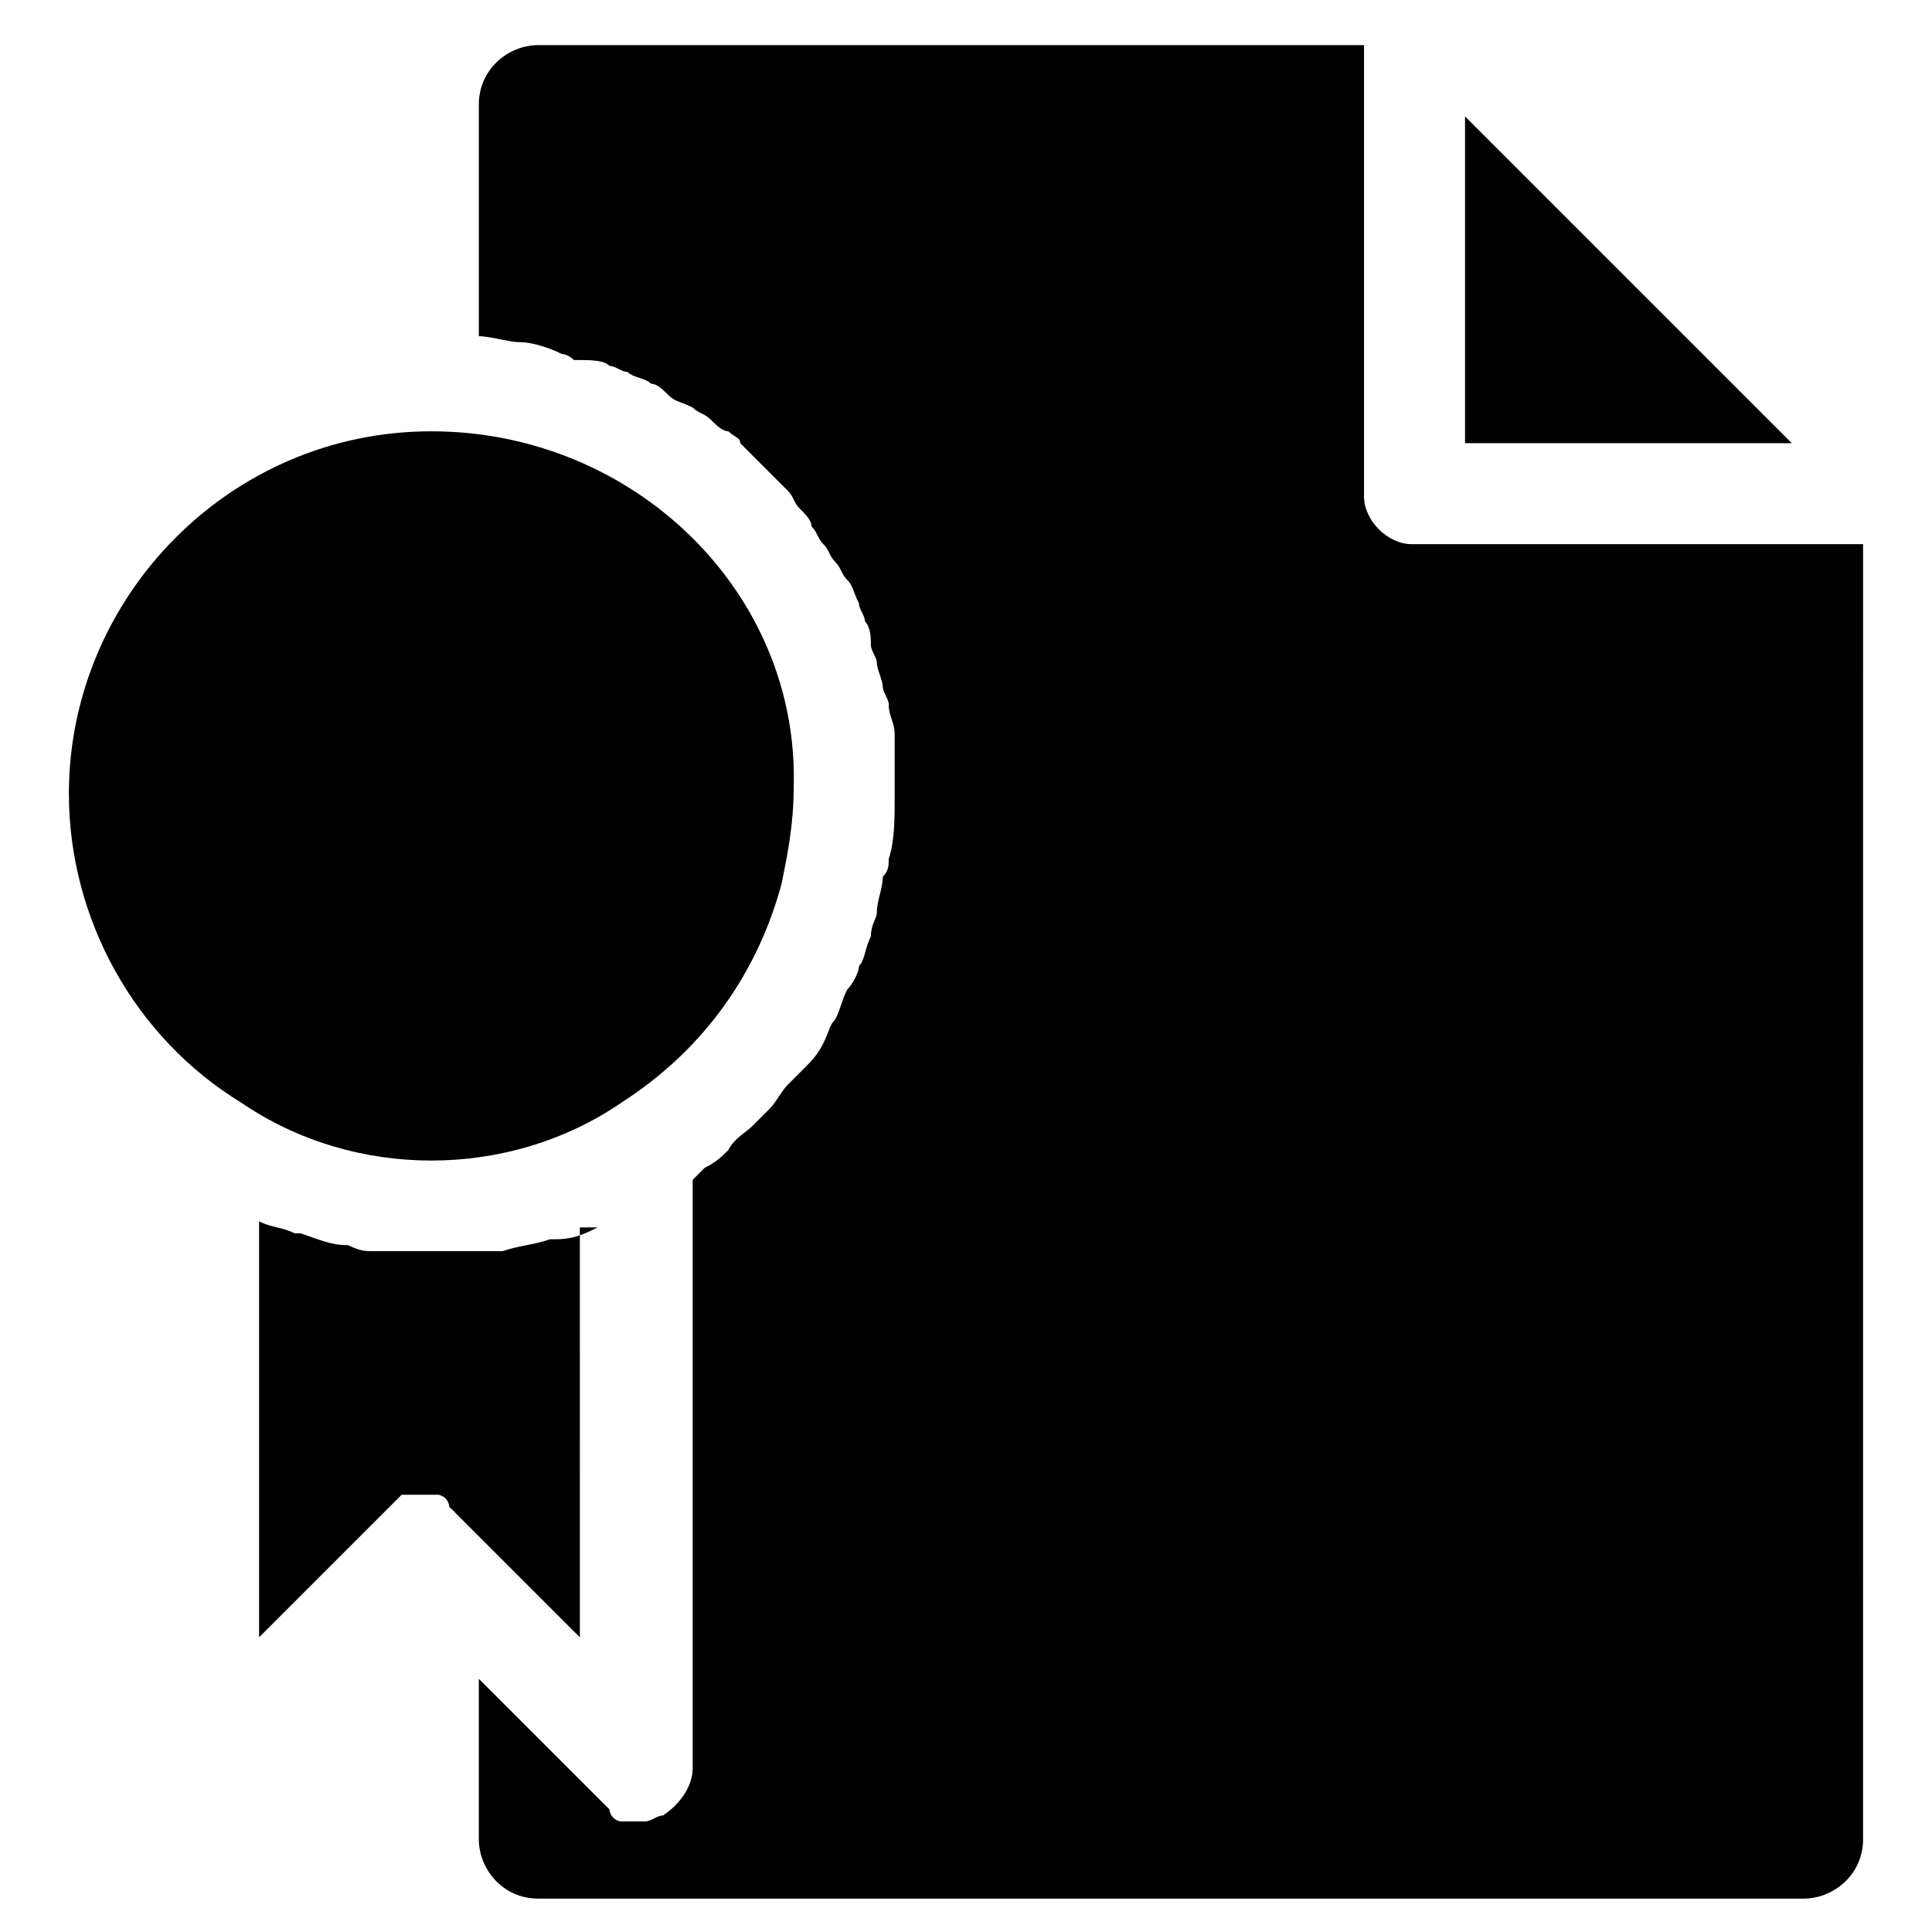
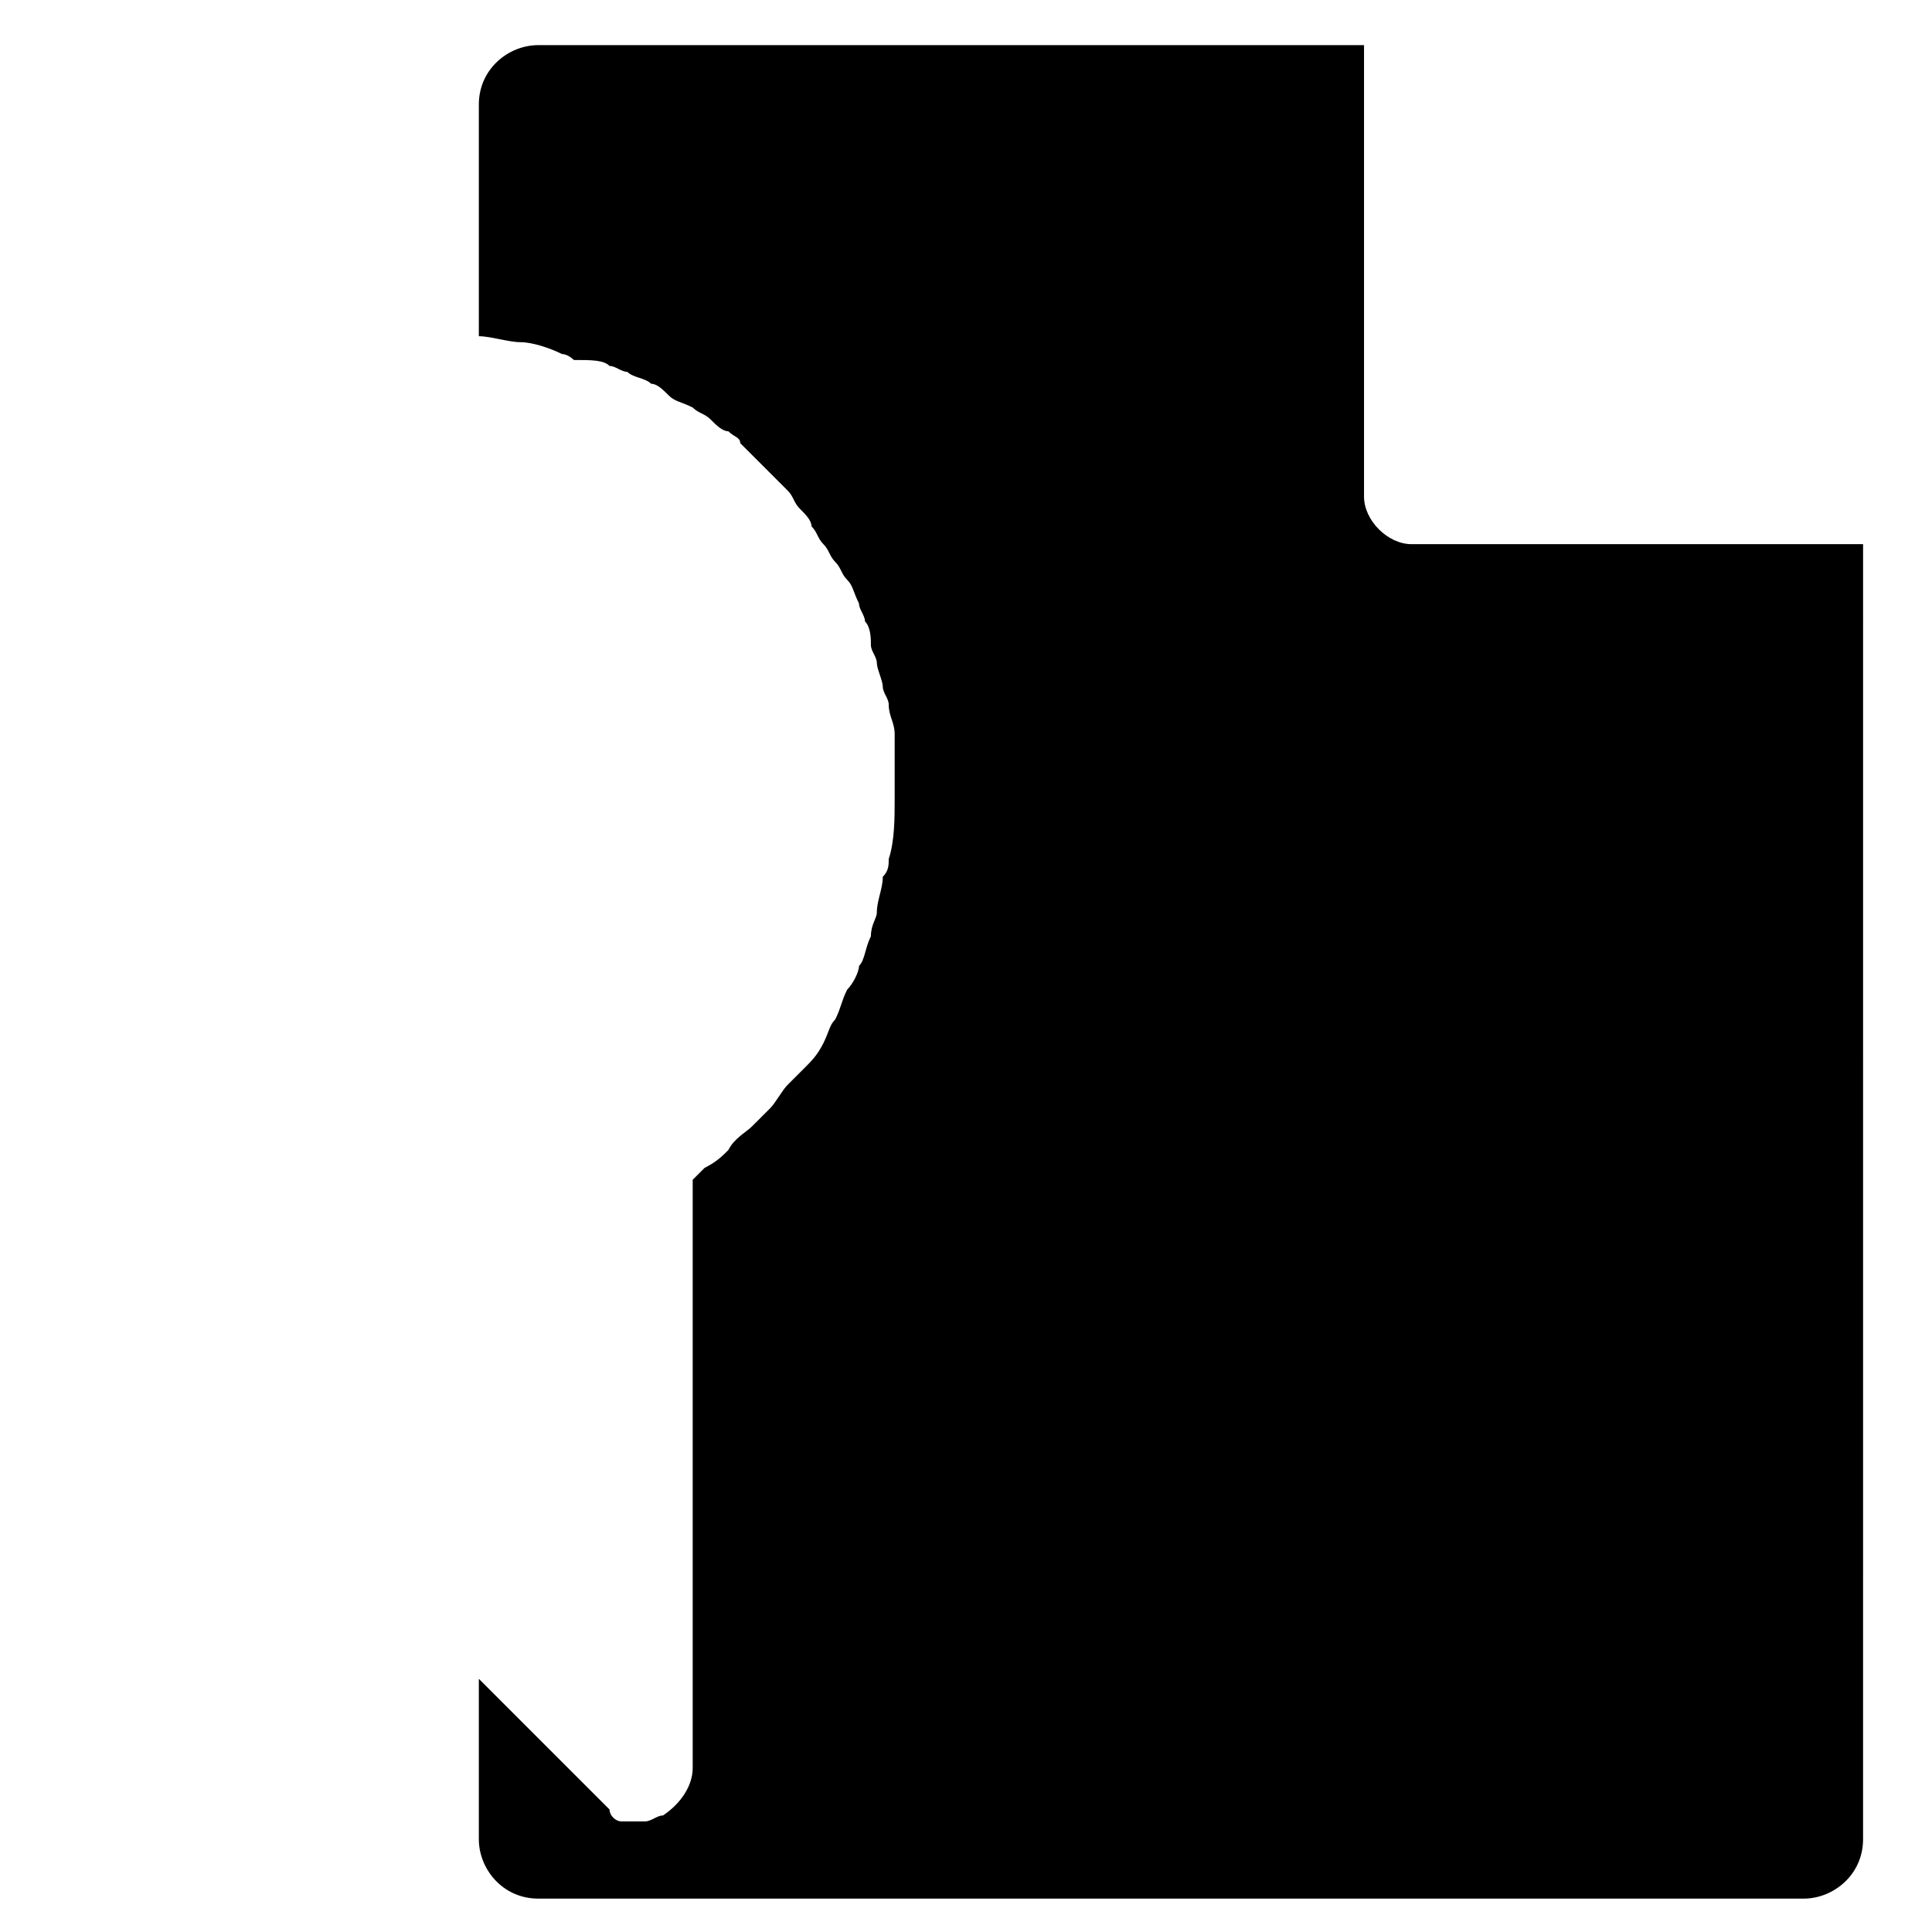
<svg xmlns="http://www.w3.org/2000/svg" fill="#000000" width="800px" height="800px" version="1.1" viewBox="144 144 512 512">
  <g>
-     <path d="m308.68 436.21c22.043-14.168 36.211-34.637 42.508-58.254 1.574-7.871 3.148-15.742 3.148-25.191 1.574-51.953-42.508-94.465-96.039-94.465s-96.039 44.082-96.039 96.039c0 33.062 17.32 64.551 45.656 81.867 29.918 20.469 70.852 20.469 100.77 0.004z" />
-     <path d="m532.25 174.86v86.59h86.59z" />
-     <path d="m302.39 469.27c-3.148 1.574-6.297 3.148-11.02 3.148h-1.574c-4.723 1.574-7.871 1.574-12.594 3.148h-6.297-9.445-4.723-4.723-9.445c-1.574 0-3.148 0-6.297-1.574-4.723 0-7.871-1.574-12.594-3.148h-1.574c-3.148-1.574-6.297-1.574-9.445-3.148v110.21l37.785-37.785h3.148 1.574 3.148 1.574c1.574 0 3.148 1.574 3.148 3.148l34.637 34.637-0.008-108.63z" />
    <path d="m505.48 275.62v-119.66h-218.84c-7.871 0-15.742 6.297-15.742 15.742v61.402c3.148 0 7.871 1.574 11.02 1.574 3.148 0 7.871 1.574 11.02 3.148 1.574 0 3.148 1.574 3.148 1.574 4.727 0.004 7.875 0.004 9.449 1.578 1.574 0 3.148 1.574 4.723 1.574 1.574 1.574 4.723 1.574 6.297 3.148 1.574 0 3.148 1.574 4.723 3.148 1.574 1.574 3.148 1.574 6.297 3.148 1.574 1.574 3.148 1.574 4.723 3.148 1.574 1.574 3.148 3.148 4.723 3.148 1.574 1.574 3.148 1.574 3.148 3.148l12.594 12.594c1.574 1.574 1.574 3.148 3.148 4.723 1.574 1.574 3.148 3.148 3.148 4.723 1.574 1.574 1.574 3.148 3.148 4.723 1.574 1.574 1.574 3.148 3.148 4.723 1.574 1.574 1.574 3.148 3.148 4.723 1.574 1.574 1.574 3.148 3.148 6.297 0 1.574 1.574 3.148 1.574 4.723 1.574 1.574 1.574 4.723 1.574 6.297 0 1.574 1.574 3.148 1.574 4.723 0 1.574 1.574 4.723 1.574 6.297 0 1.574 1.574 3.148 1.574 4.723 0 3.148 1.574 4.723 1.574 7.871v4.723 12.594c0 4.723 0 11.02-1.574 15.742 0 1.574 0 3.148-1.574 4.723 0 3.148-1.574 6.297-1.574 9.445 0 1.574-1.574 3.148-1.574 6.297-1.574 3.148-1.574 6.297-3.148 7.871 0 1.574-1.574 4.723-3.148 6.297-1.574 3.148-1.574 4.723-3.148 7.871-1.574 1.574-1.574 3.148-3.148 6.297-1.574 3.148-3.148 4.723-4.723 6.297-1.574 1.574-3.148 3.148-4.723 4.723-1.574 1.574-3.148 4.723-4.723 6.297-1.574 1.574-3.148 3.148-4.723 4.723-1.574 1.574-4.723 3.148-6.297 6.297-1.574 1.574-3.148 3.148-6.297 4.723-1.574 1.574-1.574 1.574-3.148 3.148v155.87c0 4.723-3.148 9.445-7.871 12.594-1.574 0-3.148 1.574-4.723 1.574h-1.574-3.148-1.574c-1.574 0-3.148-1.574-3.148-3.148l-34.637-34.637v42.508c0 7.871 6.297 15.742 15.742 15.742h335.35c7.871 0 15.742-6.297 15.742-15.742l0.004-343.2h-119.66c-6.297 0-12.594-6.297-12.594-12.594z" />
  </g>
</svg>